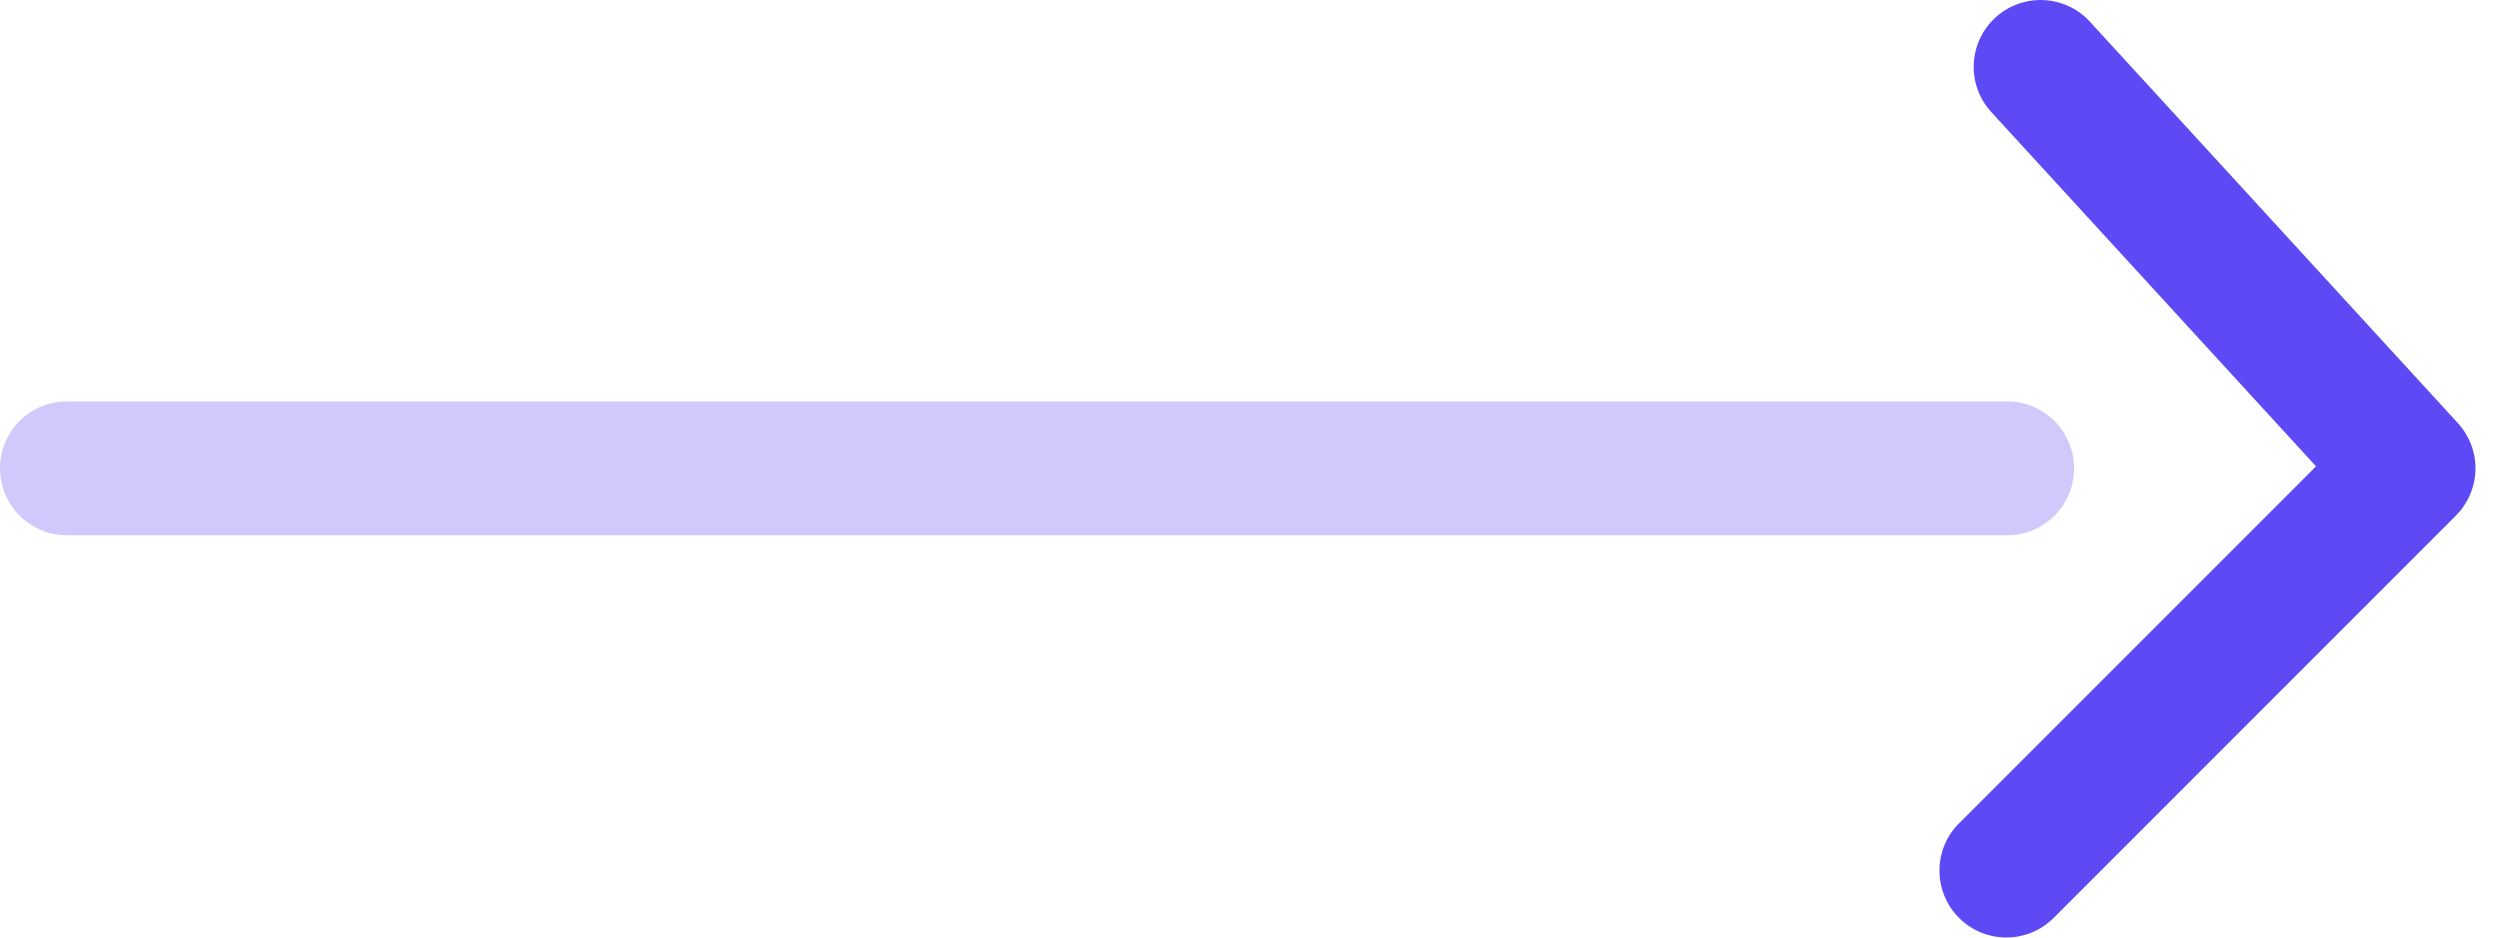
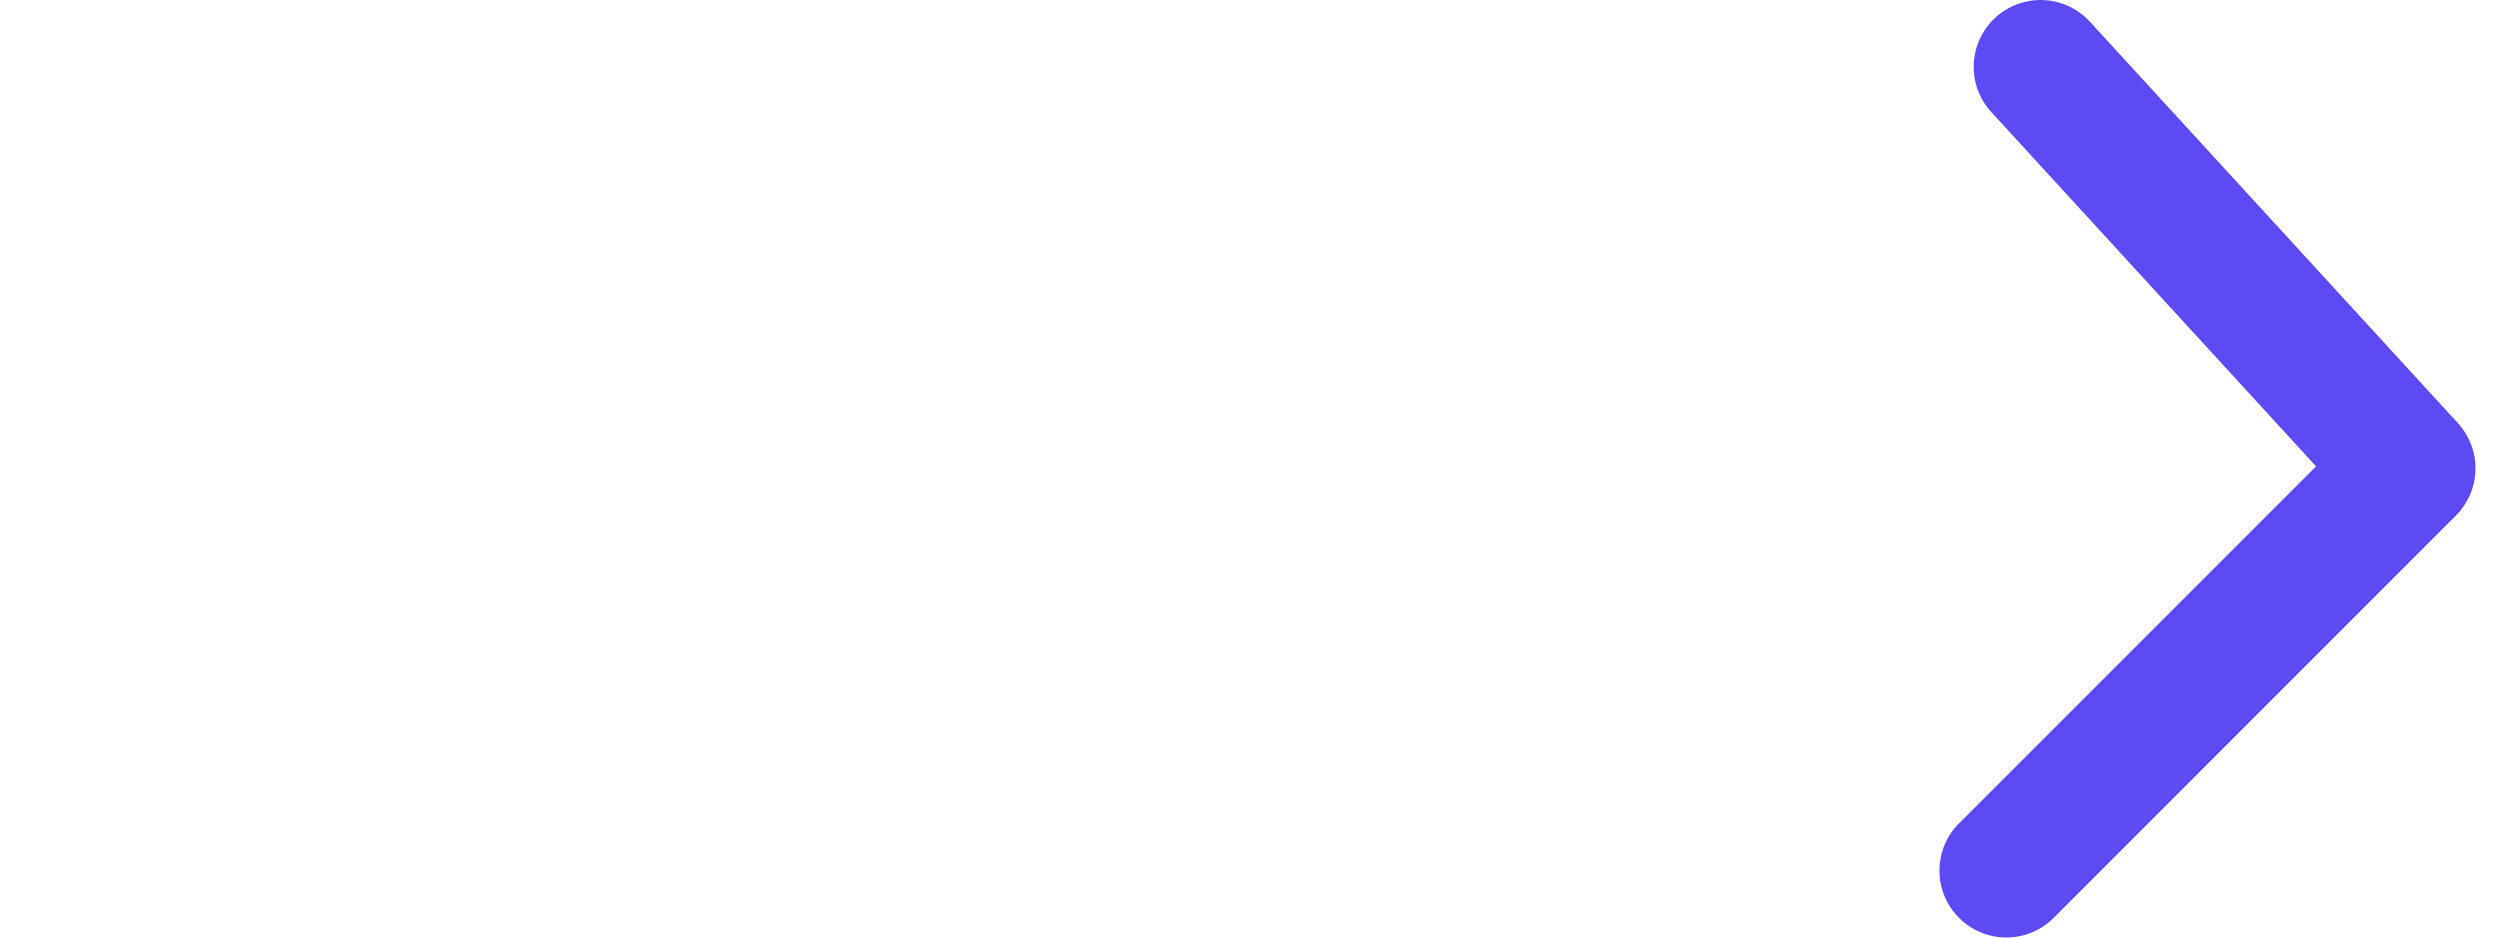
<svg xmlns="http://www.w3.org/2000/svg" width="32" height="12" viewBox="0 0 32 12" fill="none">
-   <path opacity="0.3" d="M0.856 5.138C0.383 5.138 0 5.522 0 5.995C0 6.468 0.383 6.851 0.856 6.851L25.692 6.851C26.165 6.851 26.548 6.468 26.548 5.995C26.548 5.522 26.165 5.138 25.692 5.138L0.856 5.138Z" fill="#5D4AF5" />
  <path d="M25.086 10.528C25.004 10.607 24.939 10.701 24.894 10.806C24.849 10.91 24.826 11.023 24.825 11.136C24.824 11.25 24.845 11.363 24.889 11.468C24.931 11.573 24.995 11.669 25.076 11.749C25.156 11.83 25.252 11.893 25.357 11.936C25.462 11.979 25.575 12.001 25.689 12C25.802 11.999 25.915 11.975 26.019 11.931C26.124 11.886 26.218 11.82 26.297 11.739L31.435 6.6C31.591 6.444 31.681 6.234 31.686 6.013C31.691 5.793 31.61 5.579 31.461 5.416L26.751 0.278C26.597 0.11 26.384 0.011 26.157 0.001C25.93 -0.009 25.708 0.072 25.541 0.225C25.373 0.379 25.274 0.593 25.264 0.82C25.254 1.046 25.335 1.268 25.489 1.435L29.645 5.969L25.086 10.528Z" fill="#5D4AF5" />
</svg>